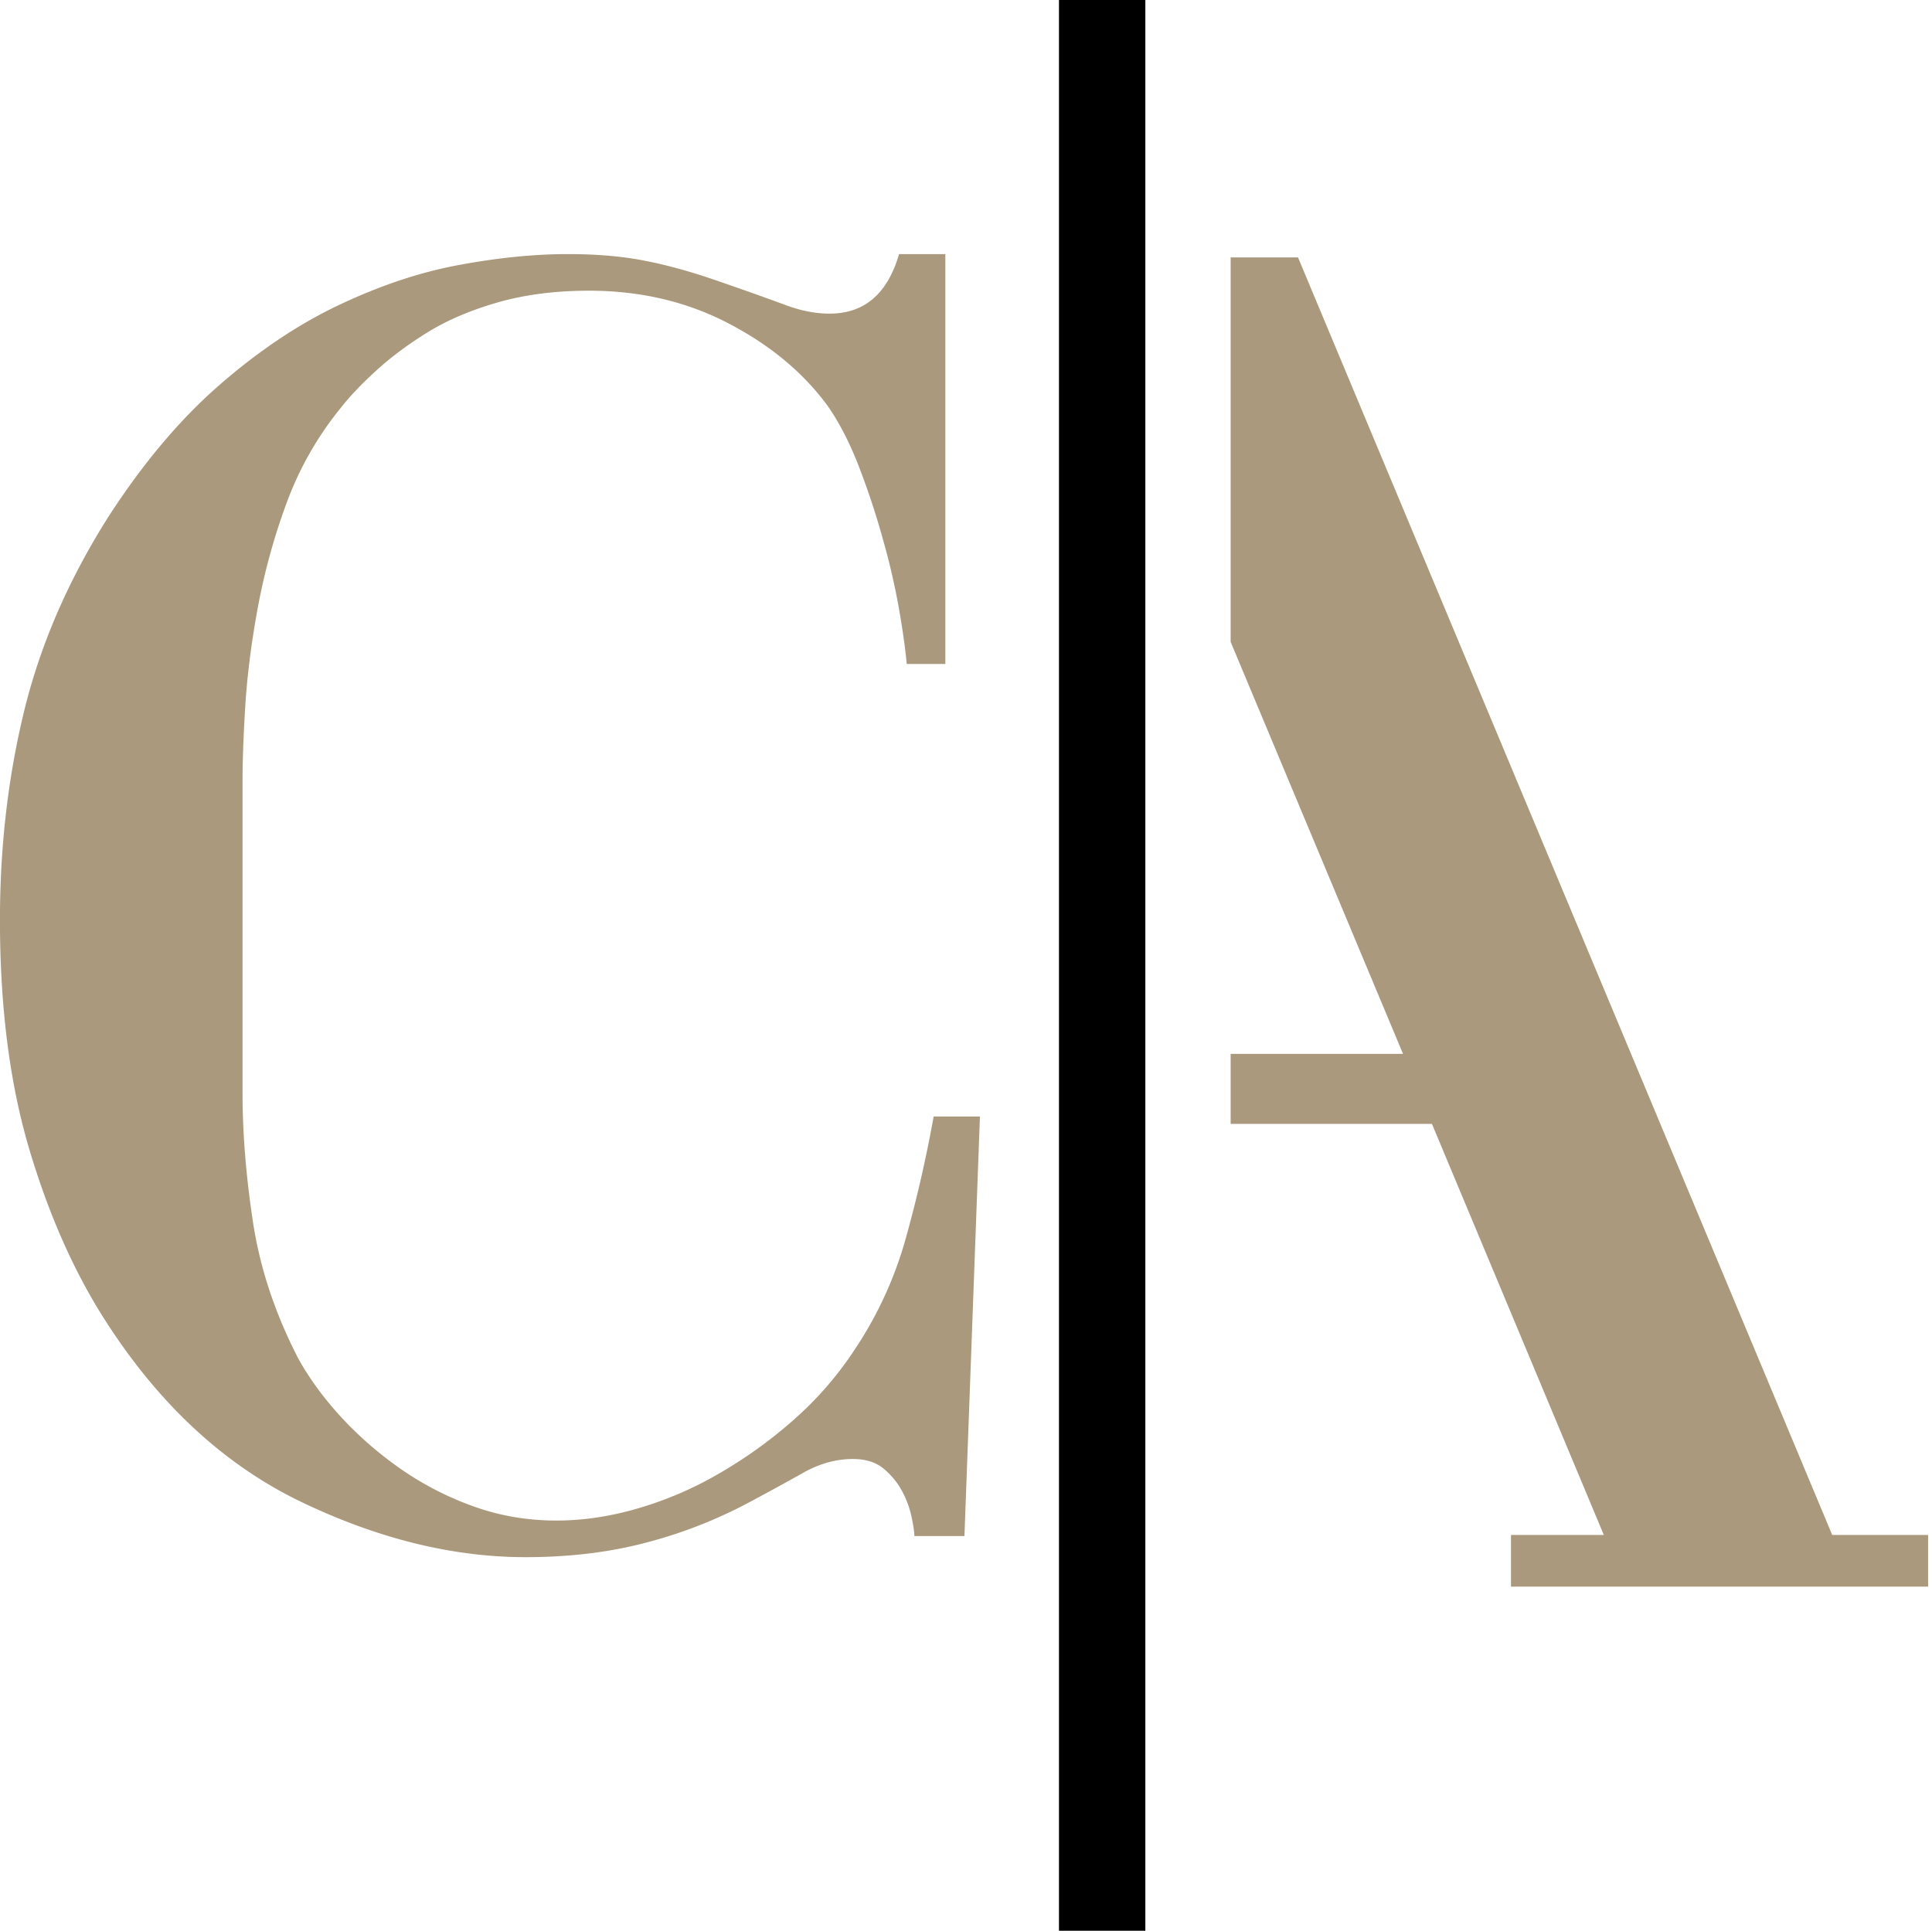
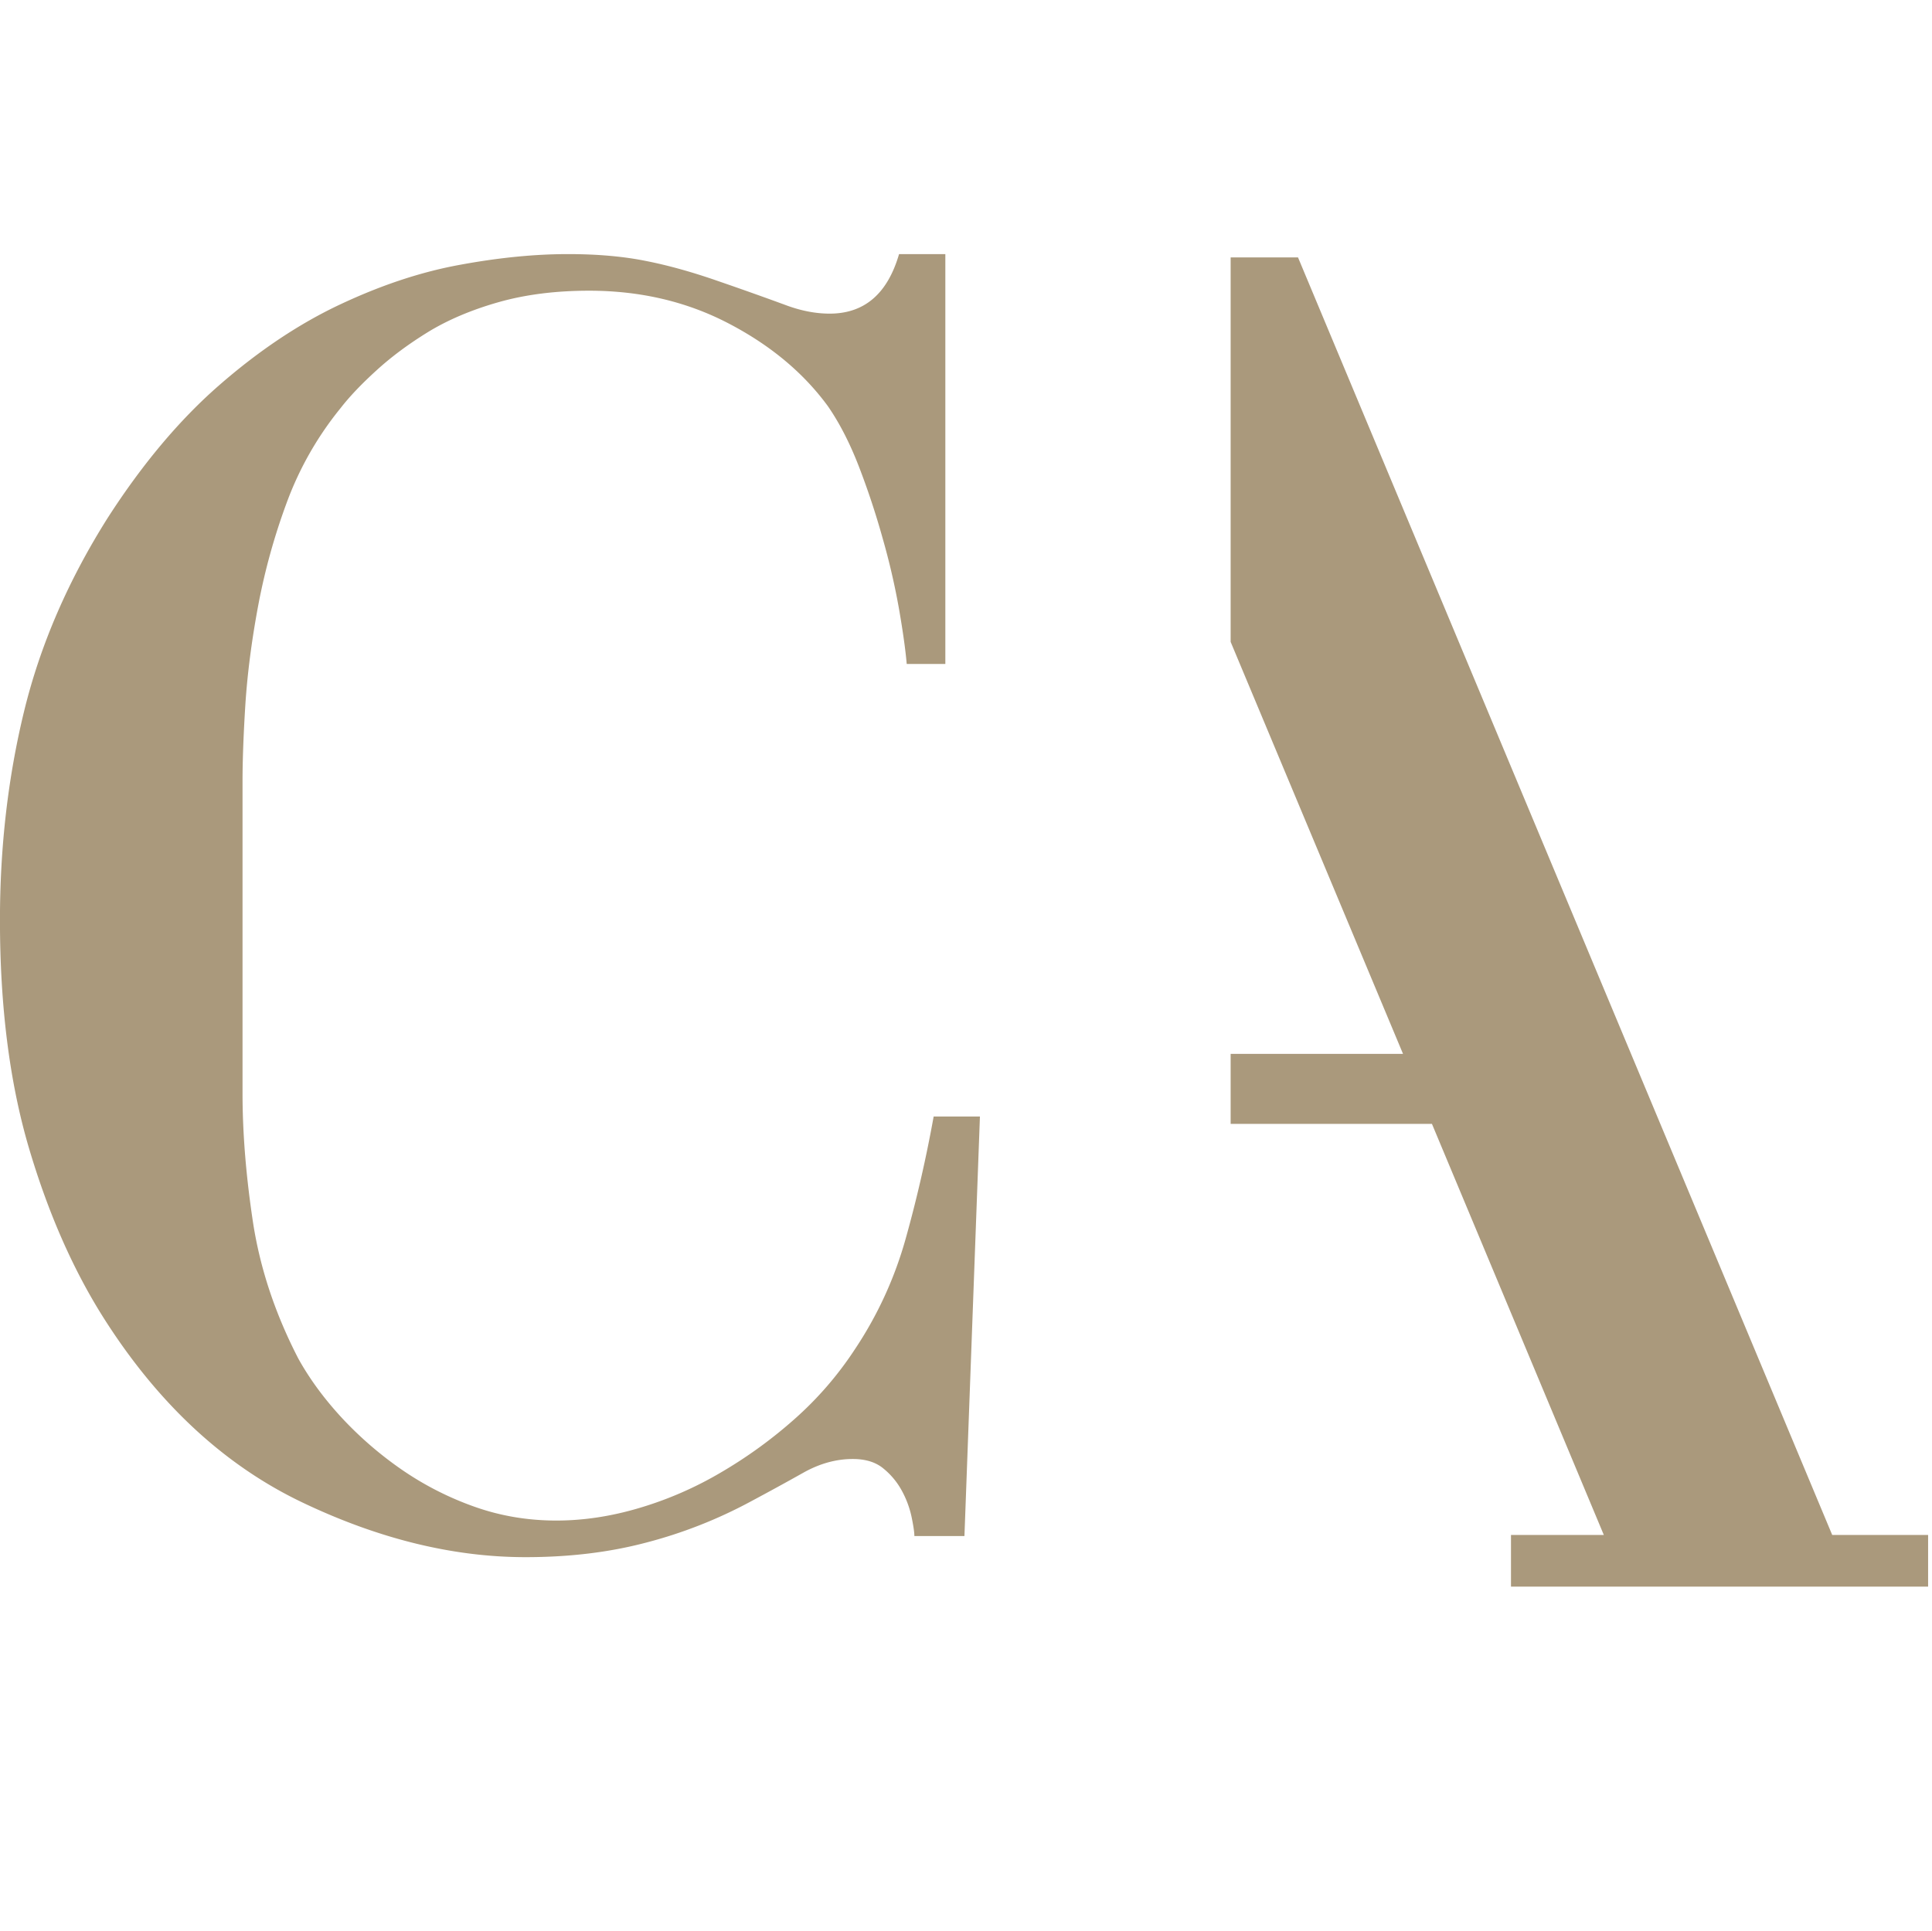
<svg xmlns="http://www.w3.org/2000/svg" version="1.0" viewBox="108.5 110.73 150.08 150">
  <defs>
    <clipPath id="a">
-       <path d="M190.742 110.73h6.75v150h-6.75Zm0 0" data-index="0" />
-     </clipPath>
+       </clipPath>
    <clipPath id="b">
      <path d="M204.098 130.73h54.18V234h-54.18Zm0 0" data-index="1" />
    </clipPath>
  </defs>
  <path fill="#aa997c" d="M181.935 130.471v31.844h-3c-.094-1.094-.293-2.508-.594-4.25a54.409 54.409 0 0 0-1.281-5.531 60.486 60.486 0 0 0-1.86-5.61c-.7-1.8-1.496-3.347-2.39-4.64-1.899-2.594-4.465-4.734-7.704-6.422-3.242-1.695-6.855-2.547-10.843-2.547-2.594 0-4.938.297-7.032.89-2.093.595-3.918 1.368-5.468 2.313-1.543.95-2.887 1.95-4.032 3-1.148 1.043-2.07 2.012-2.765 2.907a25.664 25.664 0 0 0-4.188 7.343 49.23 49.23 0 0 0-2.234 8.078c-.5 2.688-.828 5.23-.984 7.625-.149 2.387-.22 4.375-.22 5.97v24.234c0 3.085.27 6.421.813 10.015.551 3.586 1.727 7.121 3.532 10.61.894 1.605 2.039 3.156 3.437 4.656a28.4 28.4 0 0 0 4.703 4.031 24.085 24.085 0 0 0 5.61 2.828c2 .7 4.093 1.047 6.28 1.047 2.095 0 4.235-.32 6.423-.969a28.256 28.256 0 0 0 6.359-2.765 35.806 35.806 0 0 0 5.766-4.188 26.925 26.925 0 0 0 4.64-5.375 29.98 29.98 0 0 0 3.953-8.61c.852-3.038 1.579-6.202 2.172-9.484h3.594l-1.203 32.594h-3.89c0-.3-.075-.8-.22-1.5a7.496 7.496 0 0 0-.75-2.015 5.757 5.757 0 0 0-1.421-1.72c-.594-.5-1.391-.75-2.391-.75-1.293 0-2.562.352-3.812 1.048-1.243.699-2.61 1.449-4.11 2.25a36.393 36.393 0 0 1-8.156 3.203c-2.836.75-5.95 1.125-9.344 1.125-5.68 0-11.512-1.446-17.5-4.328-5.98-2.895-11.062-7.633-15.25-14.22-2.398-3.78-4.344-8.21-5.844-13.296-1.492-5.082-2.234-10.969-2.234-17.656 0-5.676.625-11.082 1.875-16.219 1.25-5.133 3.414-10.145 6.5-15.031 2.695-4.188 5.586-7.625 8.672-10.313 3.094-2.695 6.234-4.789 9.422-6.281 3.195-1.5 6.289-2.52 9.281-3.062 2.988-.551 5.781-.829 8.375-.829 2.29 0 4.305.18 6.047.532 1.75.343 3.617.867 5.61 1.562a269.87 269.87 0 0 1 5.234 1.86c1.195.449 2.343.671 3.437.671 2.695 0 4.492-1.539 5.39-4.625Zm0 0" data-index="2" />
  <g clip-path="url(#a)">
    <path d="M190.762 110.73v150h6.71v-150Zm0 0" data-index="3" style="opacity:1" />
  </g>
  <g clip-path="url(#b)">
    <path fill="#aa997c" d="m250.828 229.98-41.496-99.25h-6.45l-41.519 99.25h-4.304v4.016h14.691v-4.016h-3.938l13.352-31.937h38.57l13.352 31.937h-7.211v4.016h32.7v-4.016Zm-67.375-37.375 17.02-40.671 17.015 40.671Zm0 0" data-index="4" />
  </g>
</svg>